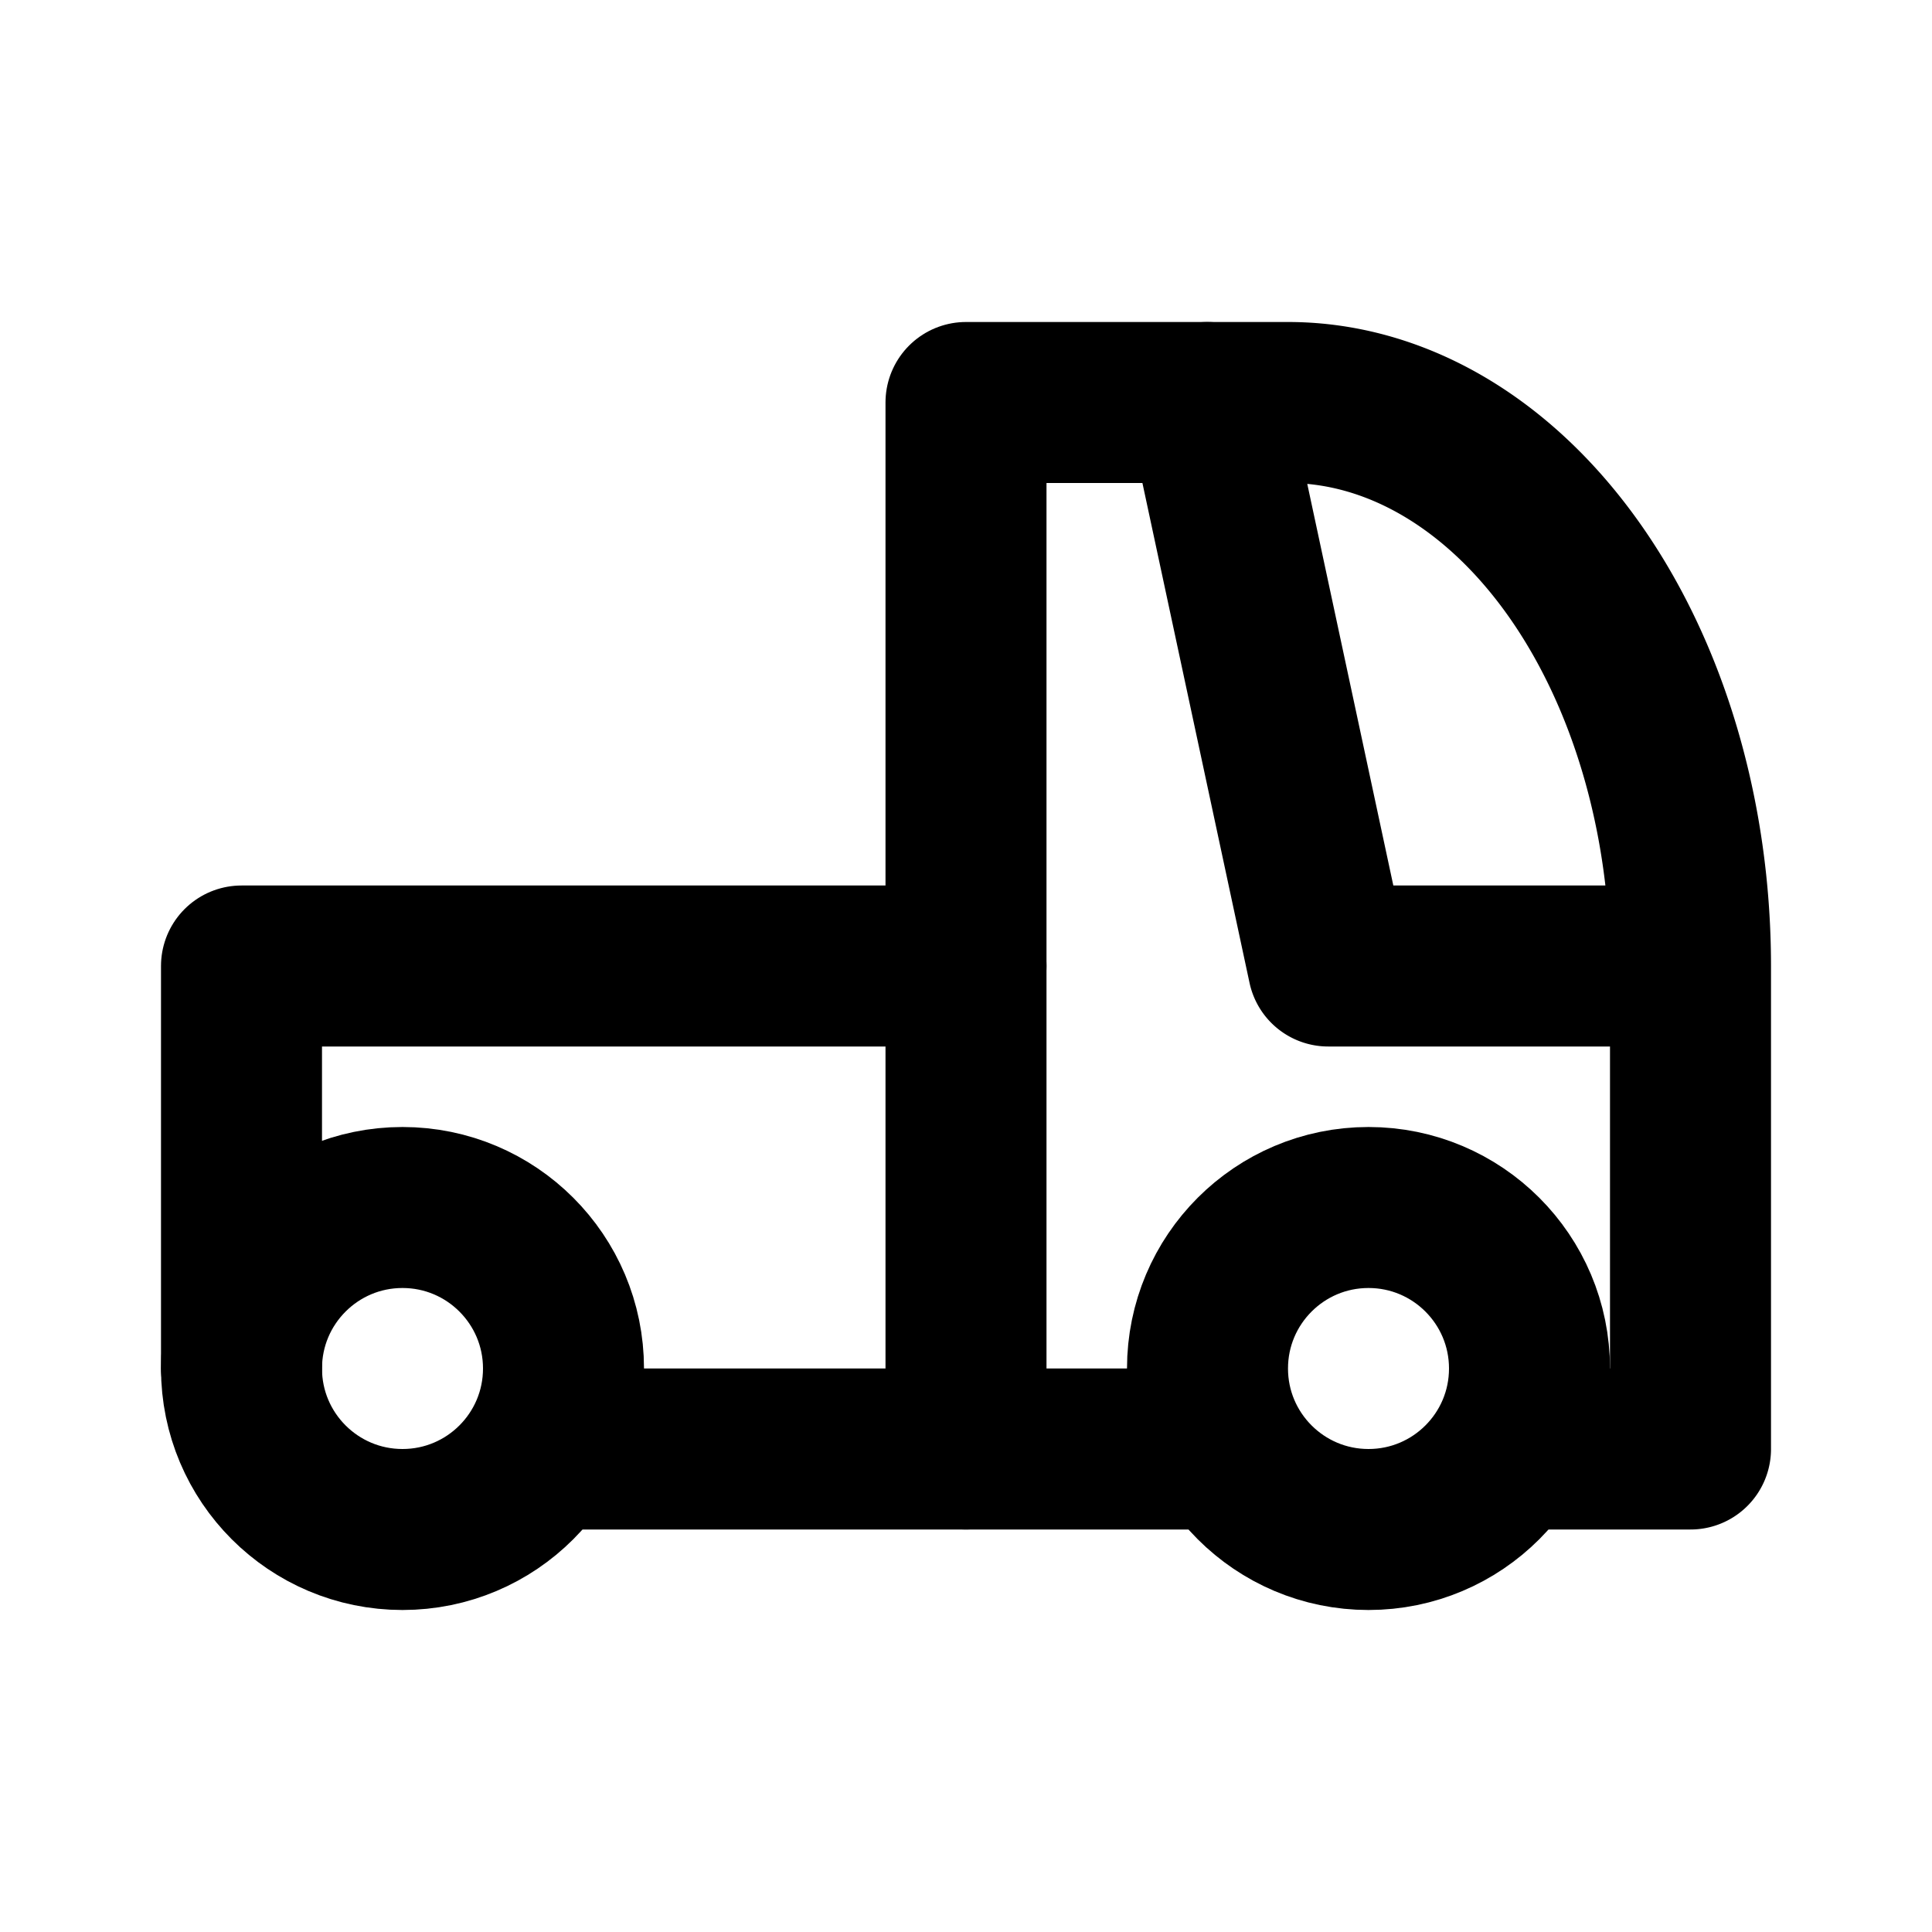
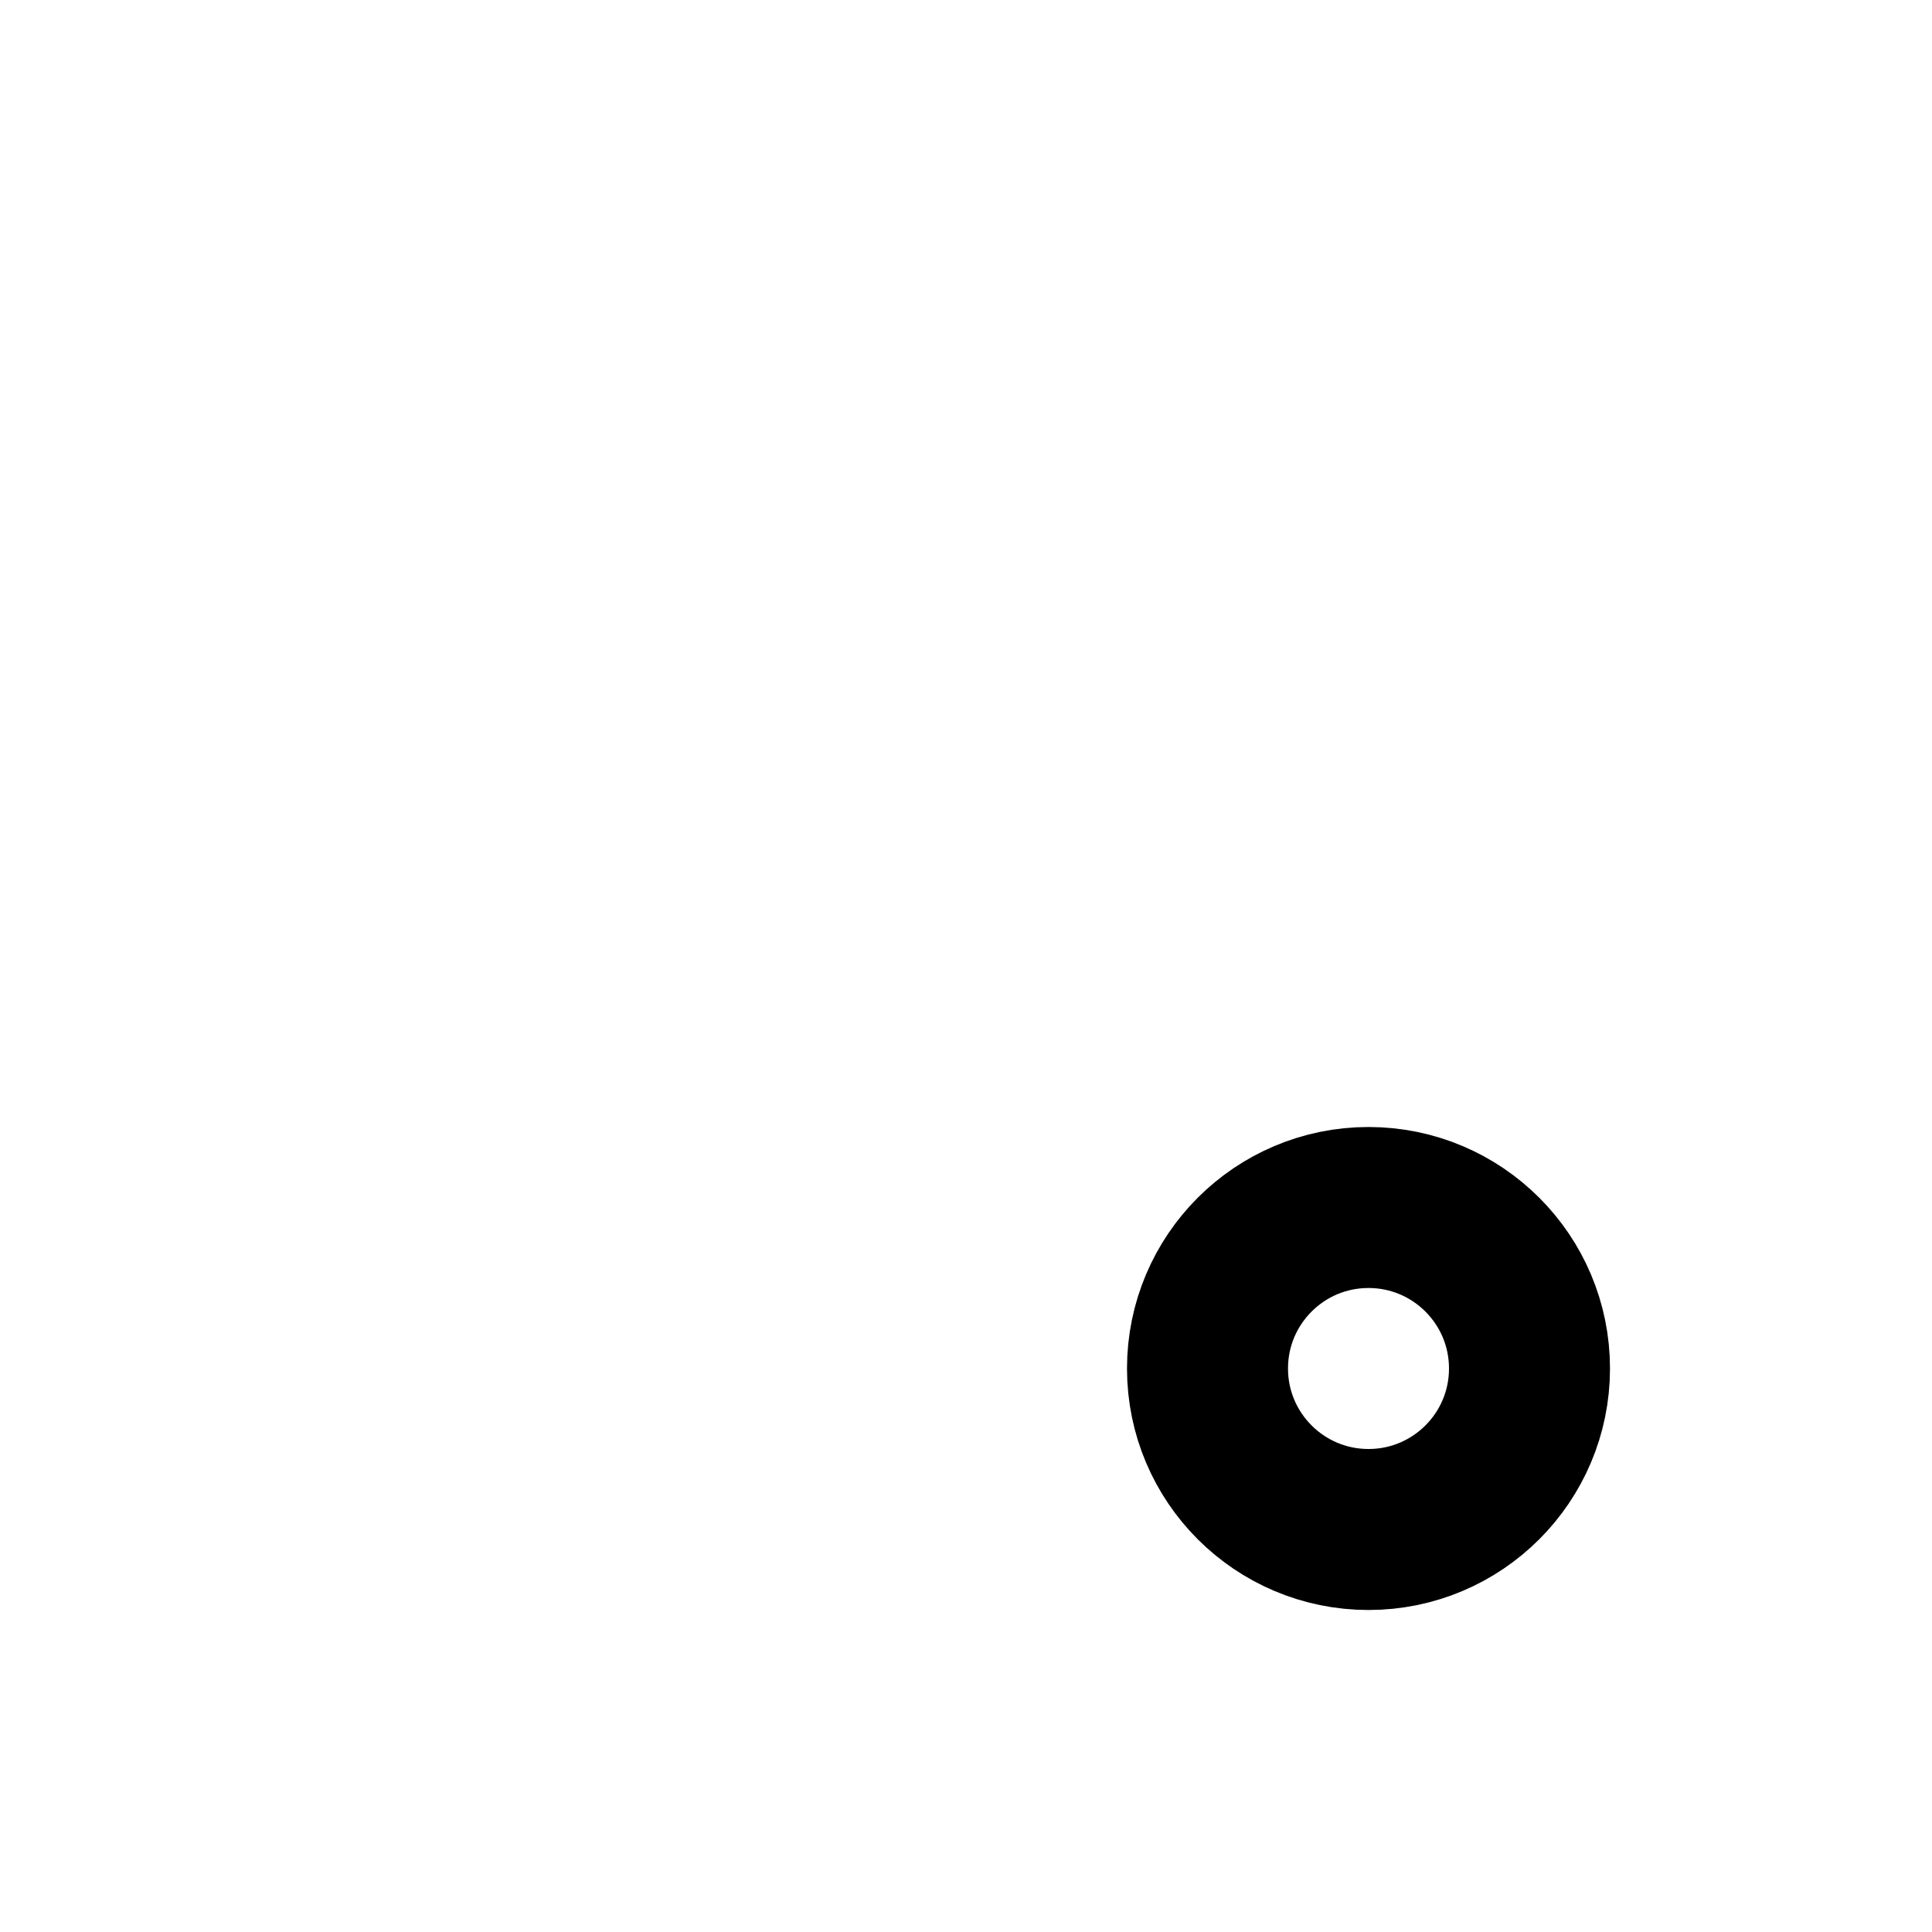
<svg xmlns="http://www.w3.org/2000/svg" class="icon icon-tabler icon-tabler-tir" width="24" height="24" viewBox="0 0 24 24" stroke-width="2" stroke="currentColor" fill="none" stroke-linecap="round" stroke-linejoin="round">
  <desc>Download more icon variants from https://tabler-icons.io/i/tir</desc>
  <path stroke="none" d="M0 0h24v24H0z" fill="none" />
-   <circle cx="5" cy="17" r="2" />
  <circle cx="17" cy="17" r="2" />
-   <path d="M7 18h8m4 0h2v-6a5 7 0 0 0 -5 -7h-1l1.5 7h4.5" />
-   <path d="M12 18v-13h3" />
-   <polyline points="3 17 3 12 12 12" />
</svg>